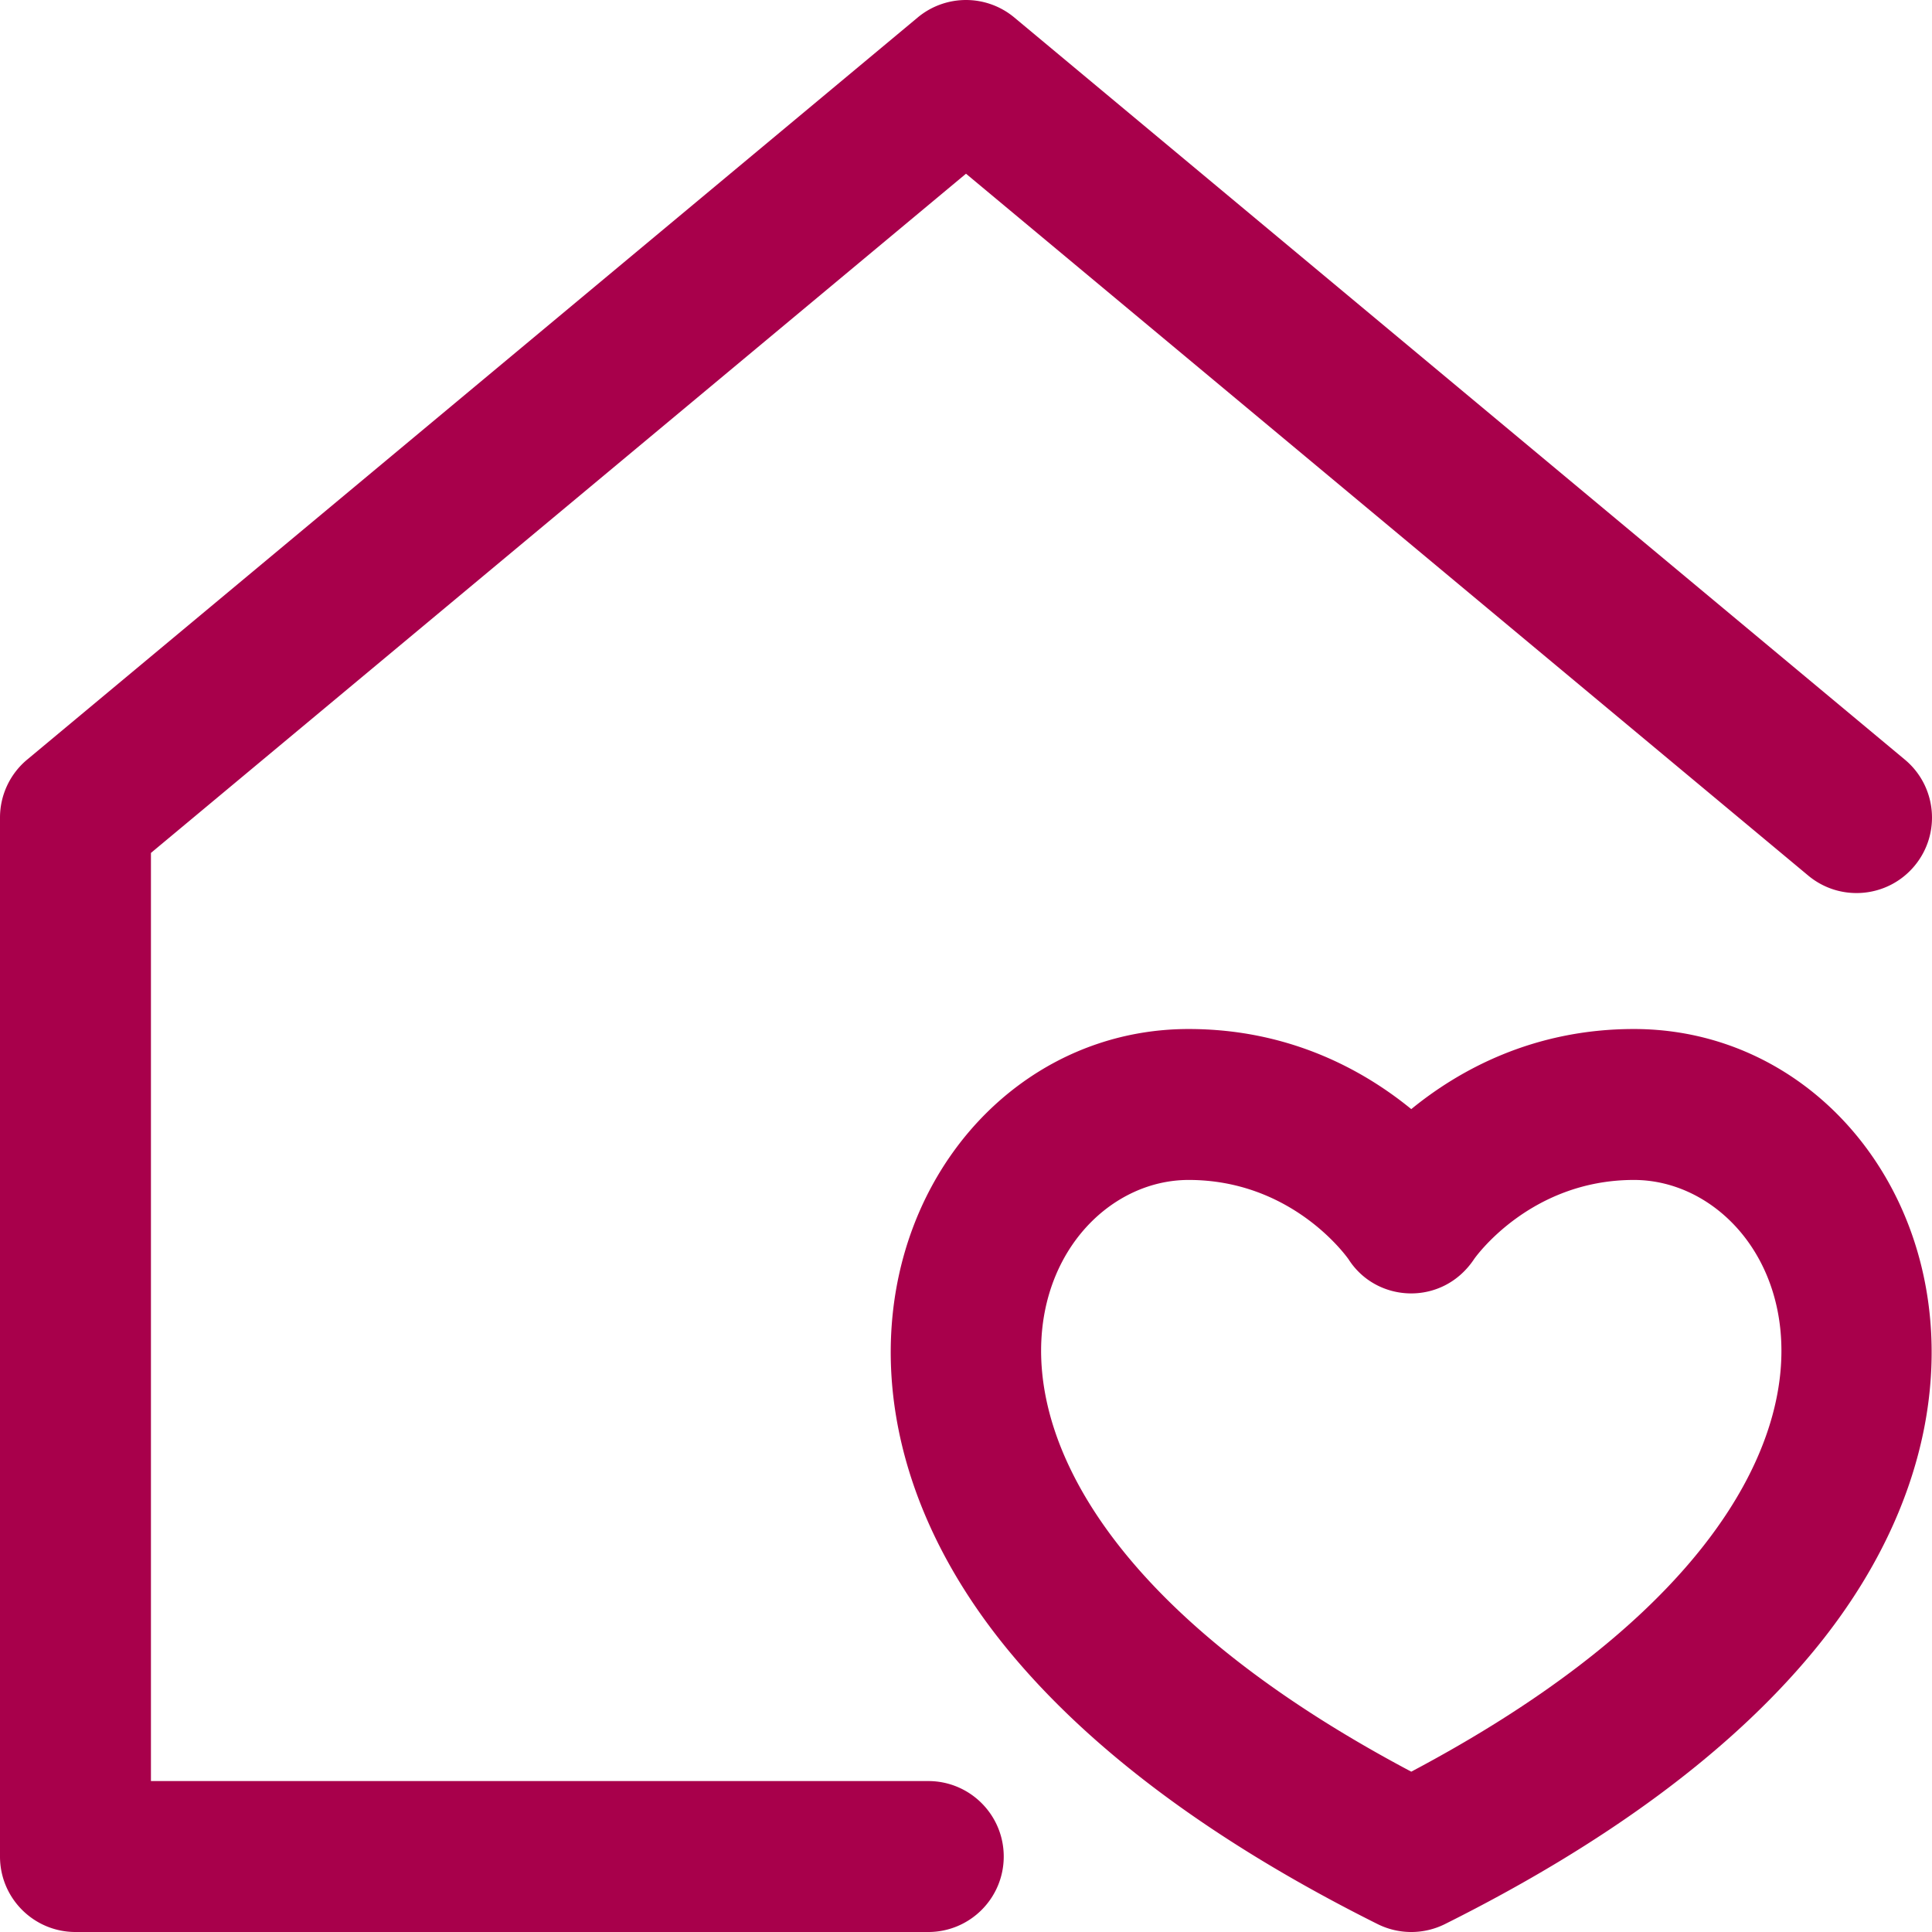
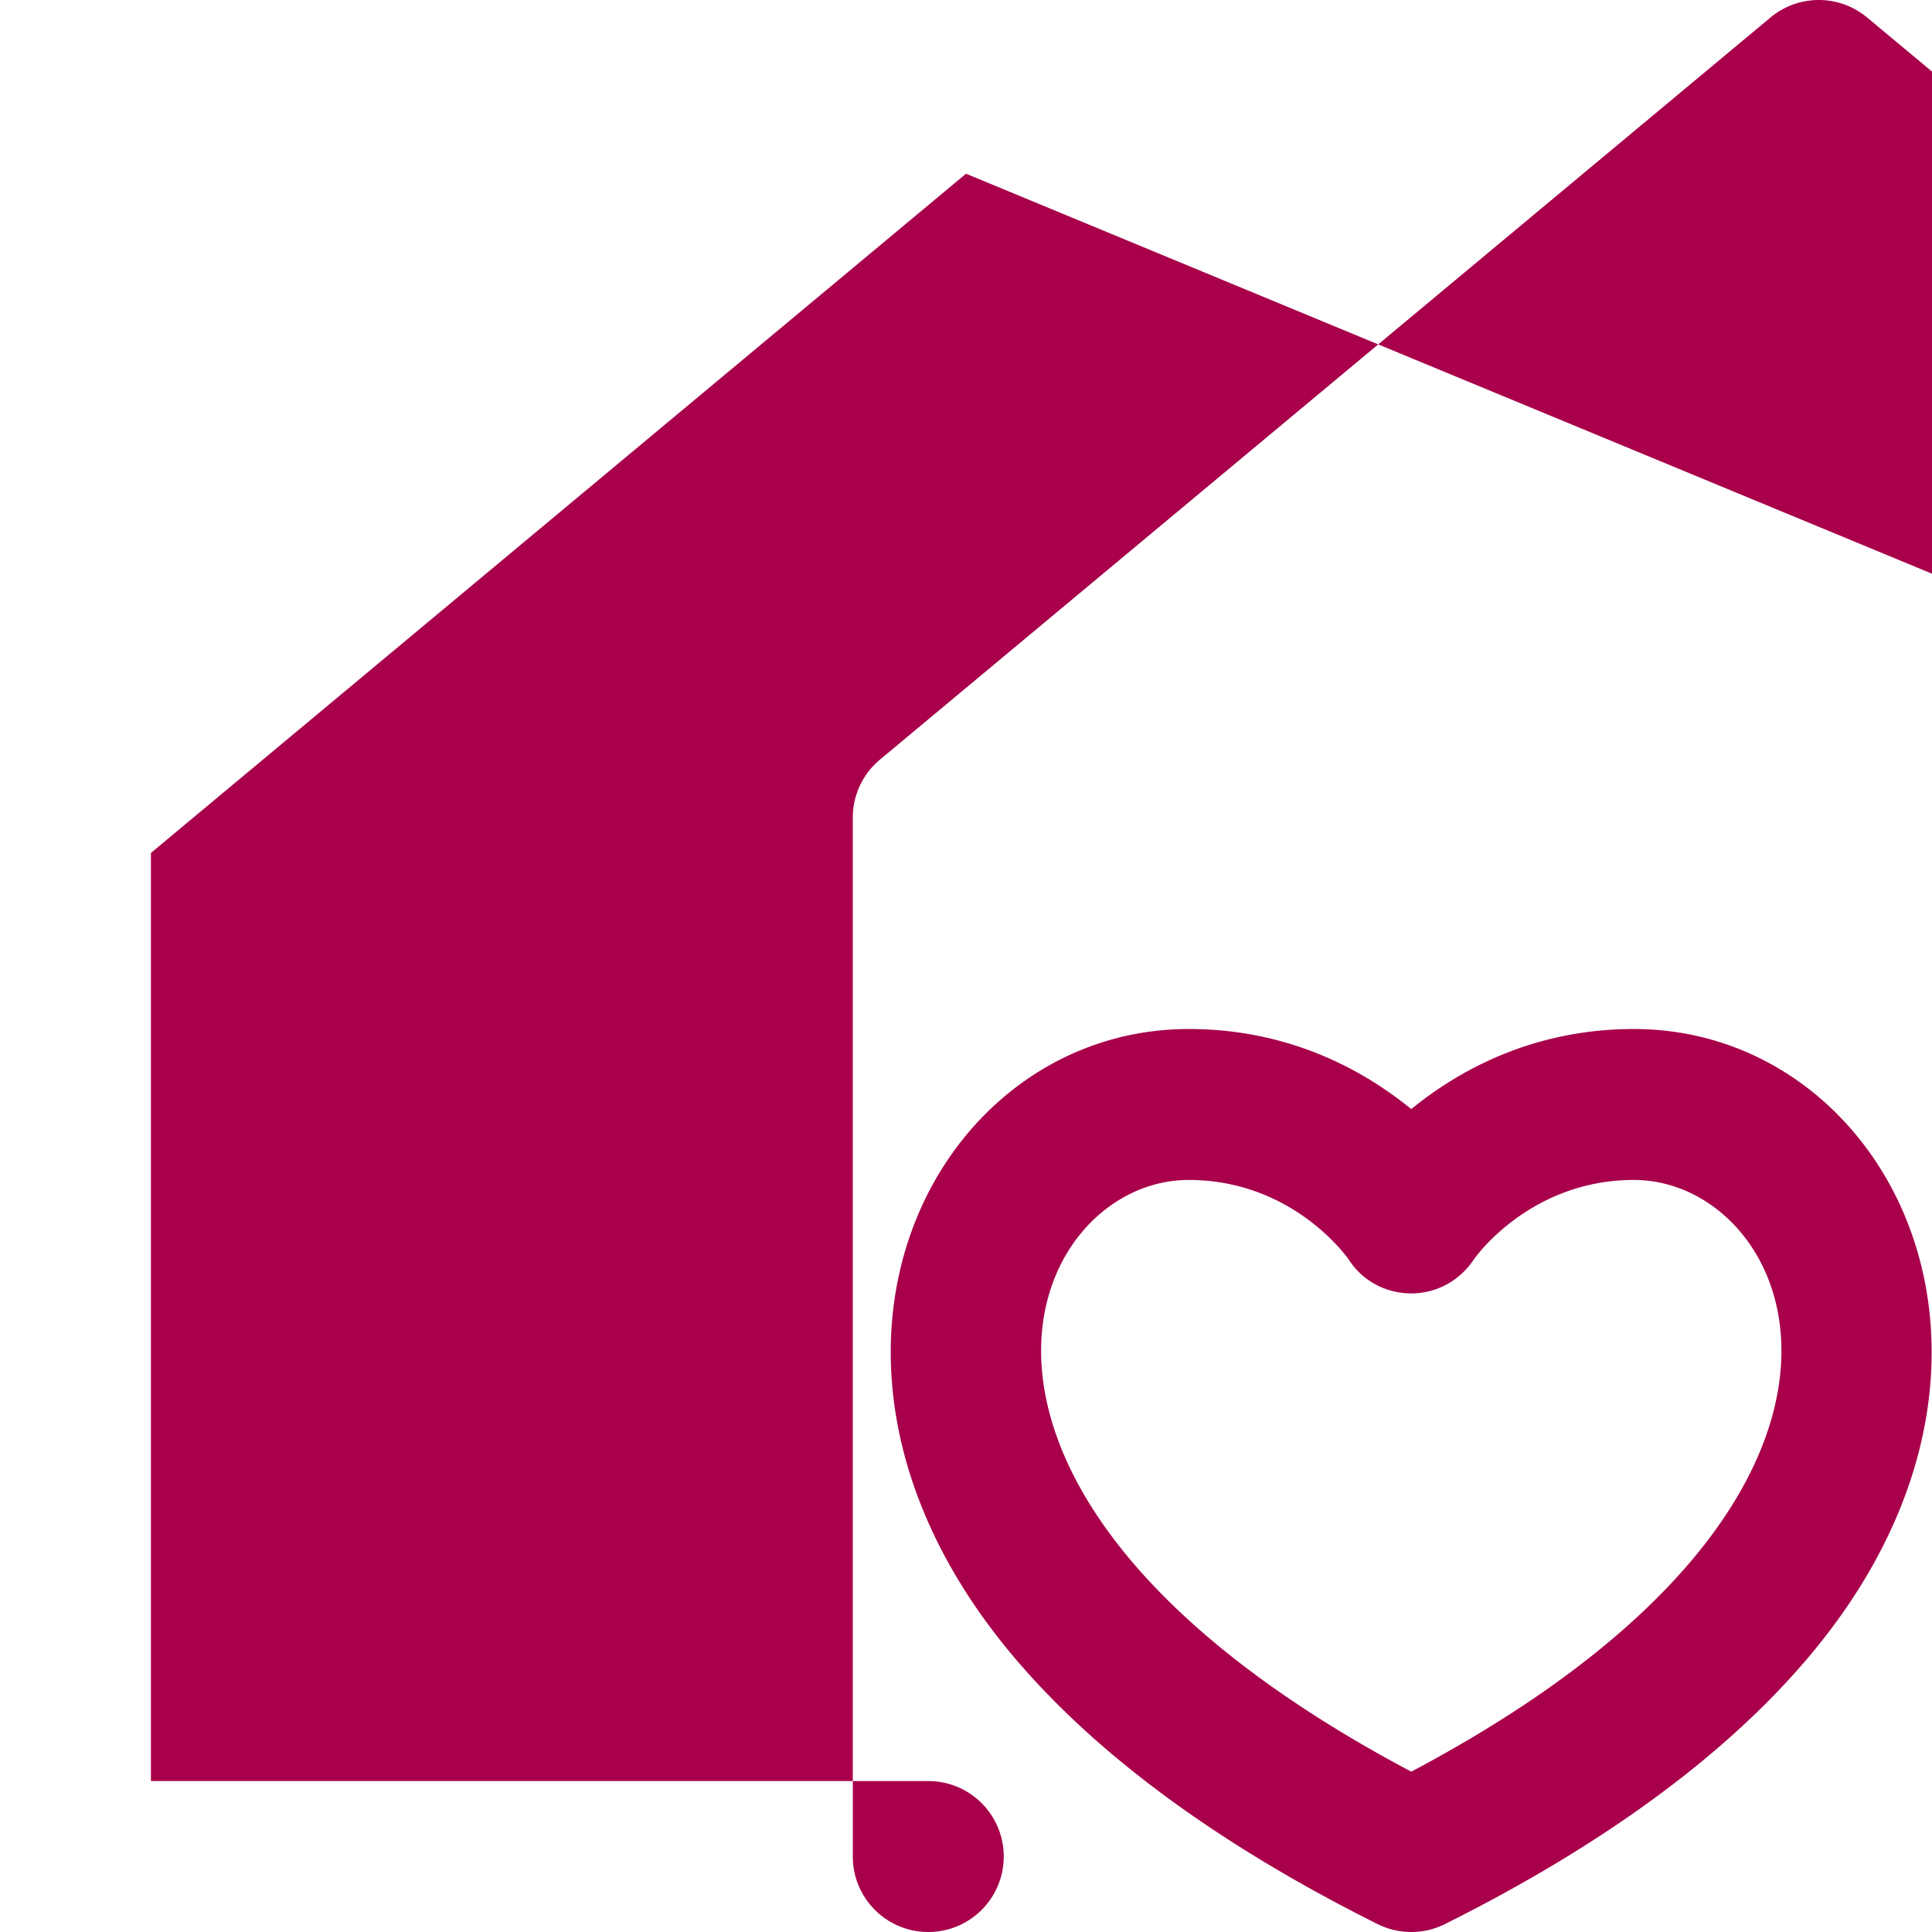
<svg xmlns="http://www.w3.org/2000/svg" width="288" height="288">
  <svg width="288" height="288" viewBox="0 0 512 512">
-     <path d="M266 492c0 11.047-8.953 20-20 20H20c-11.047 0-20-8.953-20-20V216.668c0-5.937 2.637-11.566 7.195-15.363l236-196.668a20 20 0 0 1 25.609 0l236 196.668c8.484 7.07 9.629 19.68 2.559 28.168s-19.684 9.629-28.168 2.559L256 46.035l-216 180V472h206c11.047 0 20 8.953 20 20zm214.34-54.105c-21.945 26.457-54.715 50.68-97.402 72-5.629 2.809-12.246 2.809-17.875 0-42.687-21.32-75.457-45.543-97.398-72-65.141-78.527-19.781-165.195 47.336-165.195 26.746 0 46.422 10.949 59 21.227 12.578-10.277 32.254-21.227 59-21.227 67.246 0 112.316 86.859 47.34 165.195zM433 312.699c-27.668 0-42.191 20.742-42.332 20.949-8.305 12.527-25.816 11.762-33.285.082-1.227-1.723-15.586-21.031-42.383-21.031-43.109 0-80.137 83.078 59 156.813 139.137-73.734 102.117-156.812 59-156.812zm0 0" fill="#a8004b" />
+     <path d="M266 492c0 11.047-8.953 20-20 20c-11.047 0-20-8.953-20-20V216.668c0-5.937 2.637-11.566 7.195-15.363l236-196.668a20 20 0 0 1 25.609 0l236 196.668c8.484 7.07 9.629 19.68 2.559 28.168s-19.684 9.629-28.168 2.559L256 46.035l-216 180V472h206c11.047 0 20 8.953 20 20zm214.34-54.105c-21.945 26.457-54.715 50.68-97.402 72-5.629 2.809-12.246 2.809-17.875 0-42.687-21.32-75.457-45.543-97.398-72-65.141-78.527-19.781-165.195 47.336-165.195 26.746 0 46.422 10.949 59 21.227 12.578-10.277 32.254-21.227 59-21.227 67.246 0 112.316 86.859 47.34 165.195zM433 312.699c-27.668 0-42.191 20.742-42.332 20.949-8.305 12.527-25.816 11.762-33.285.082-1.227-1.723-15.586-21.031-42.383-21.031-43.109 0-80.137 83.078 59 156.813 139.137-73.734 102.117-156.812 59-156.812zm0 0" fill="#a8004b" />
  </svg>
</svg>